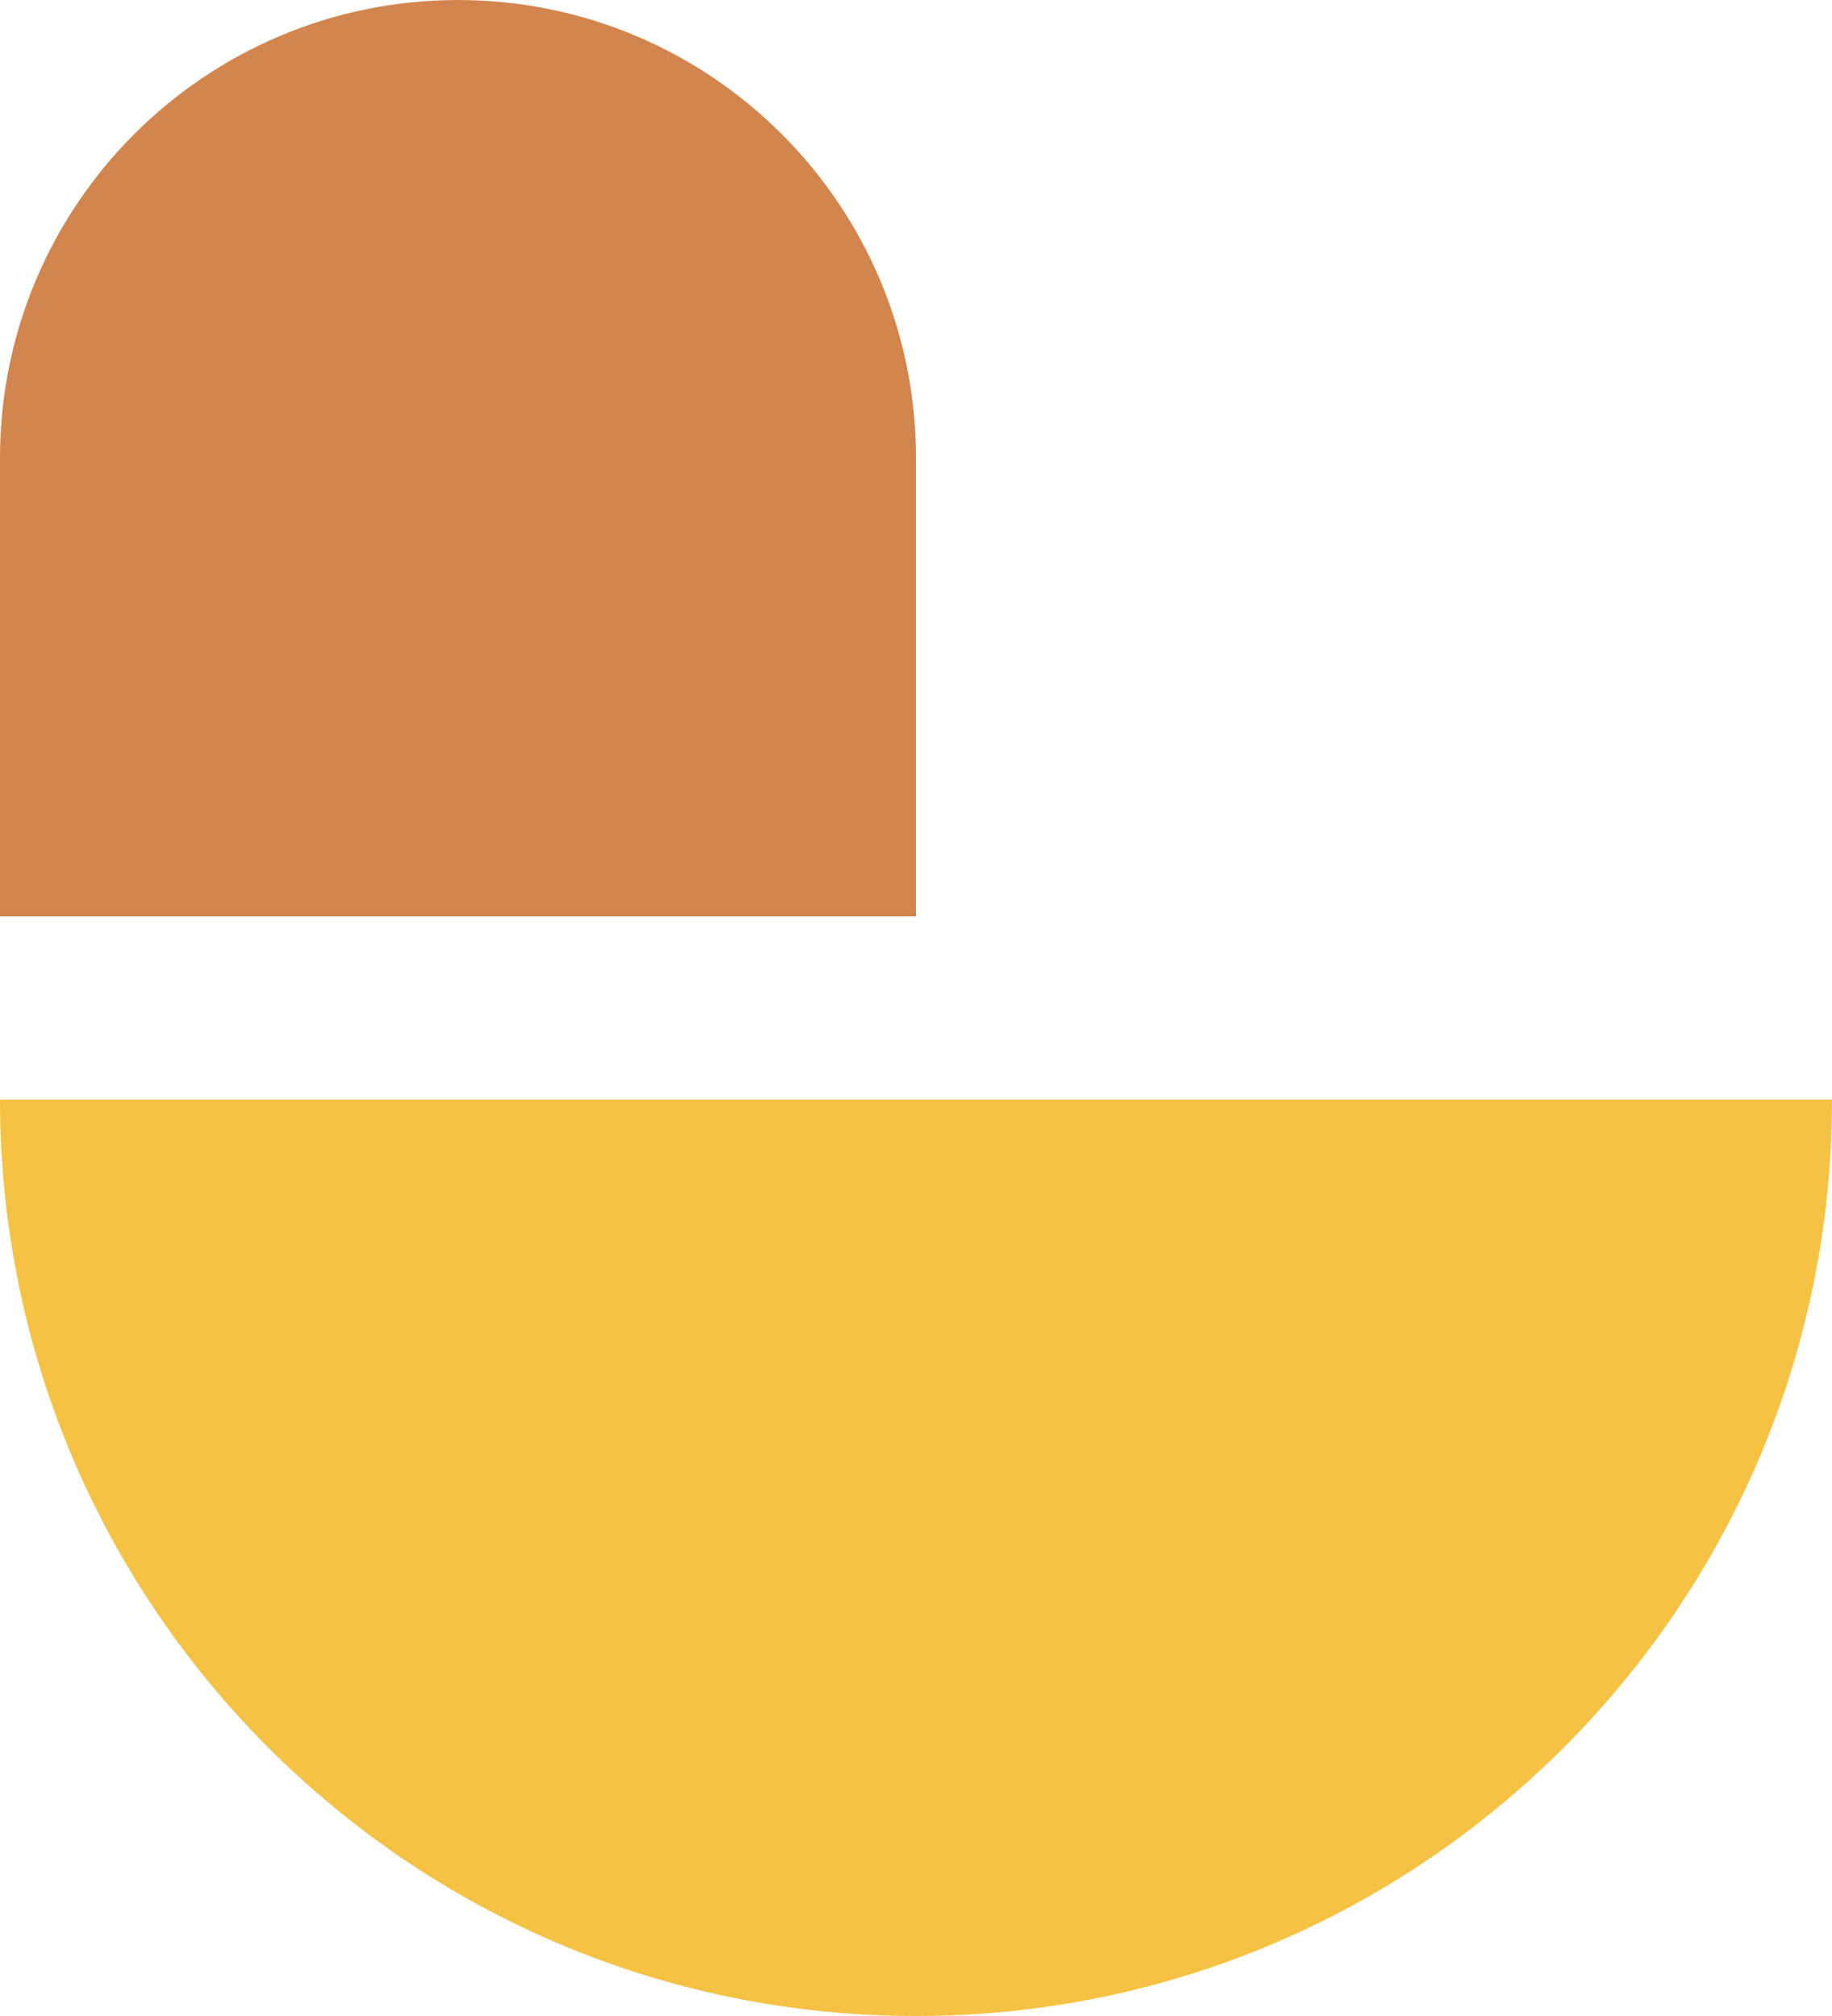
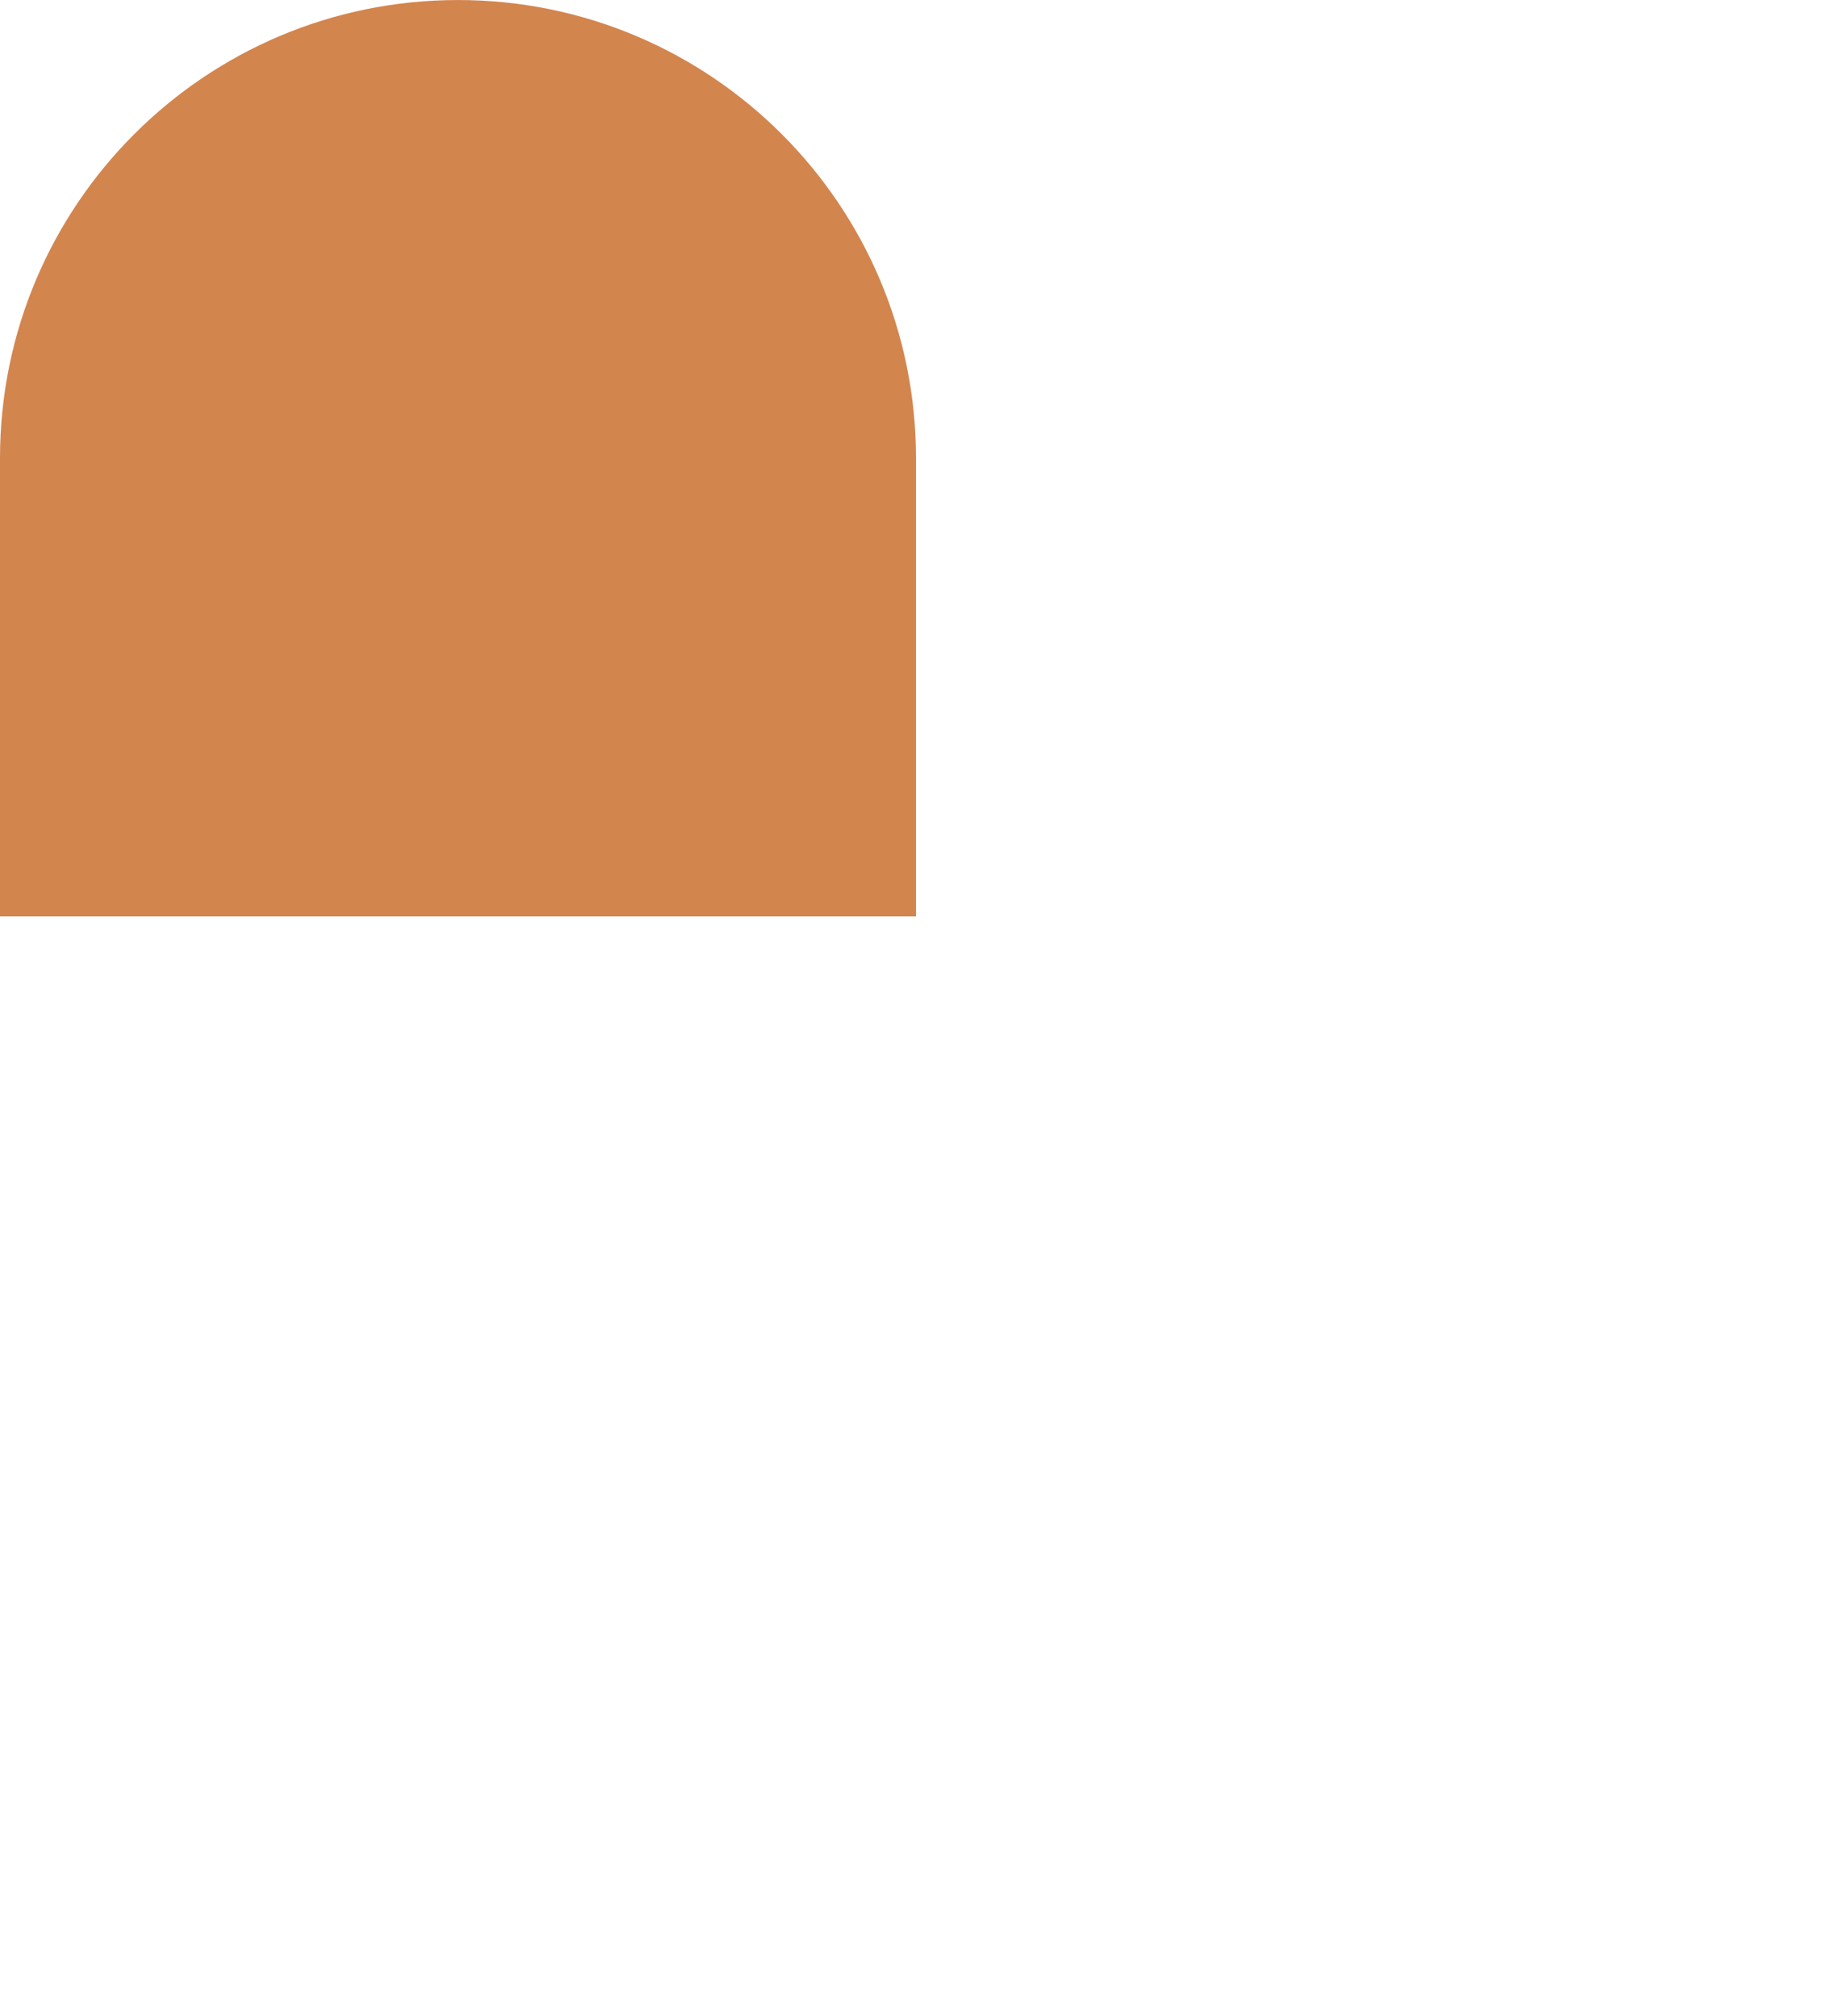
<svg xmlns="http://www.w3.org/2000/svg" width="160" height="176" viewBox="0 0 160 176" fill="none">
-   <path d="M0 96C1.40442e-06 140.183 35.817 176 80 176C124.183 176 160 140.183 160 96L0 96Z" fill="#F6C243" />
  <path d="M40 0.002C62.091 0.002 80 17.911 80 40.002L80 80.002L-7.96588e-06 80.002L-3.98294e-06 40.002C-1.78322e-06 17.911 17.909 0.002 40 0.002Z" fill="#D3854E" />
</svg>